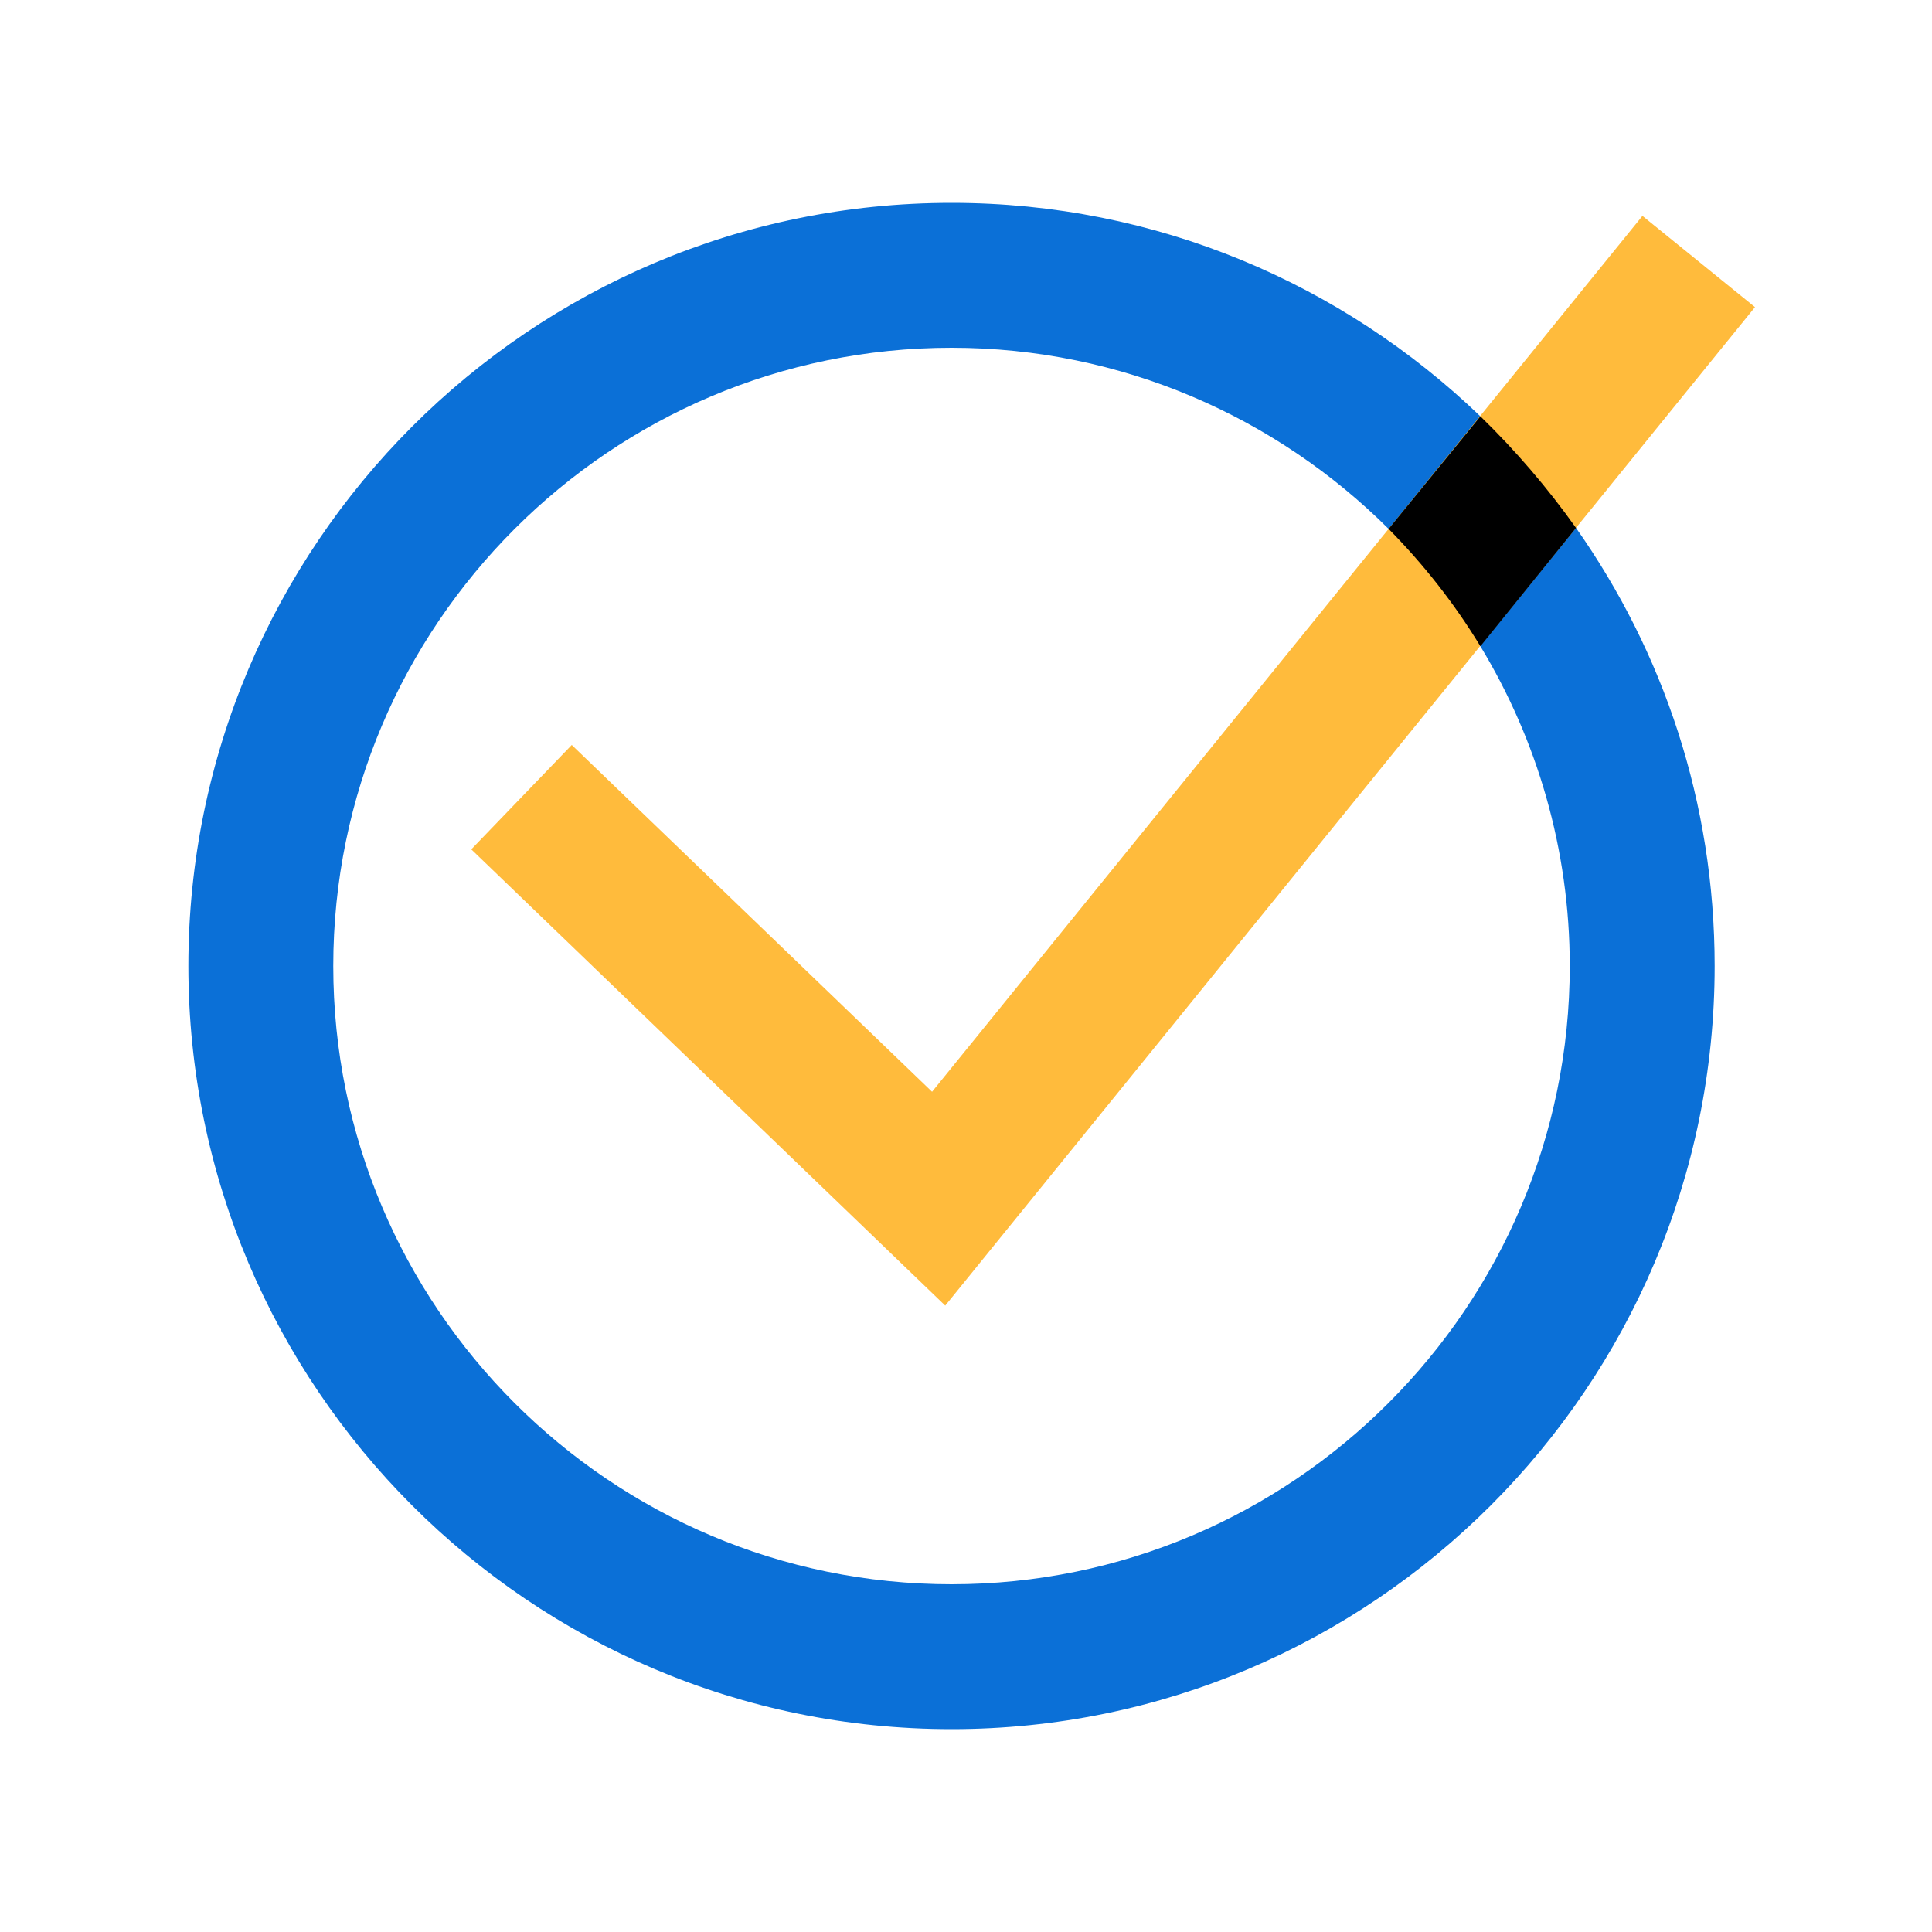
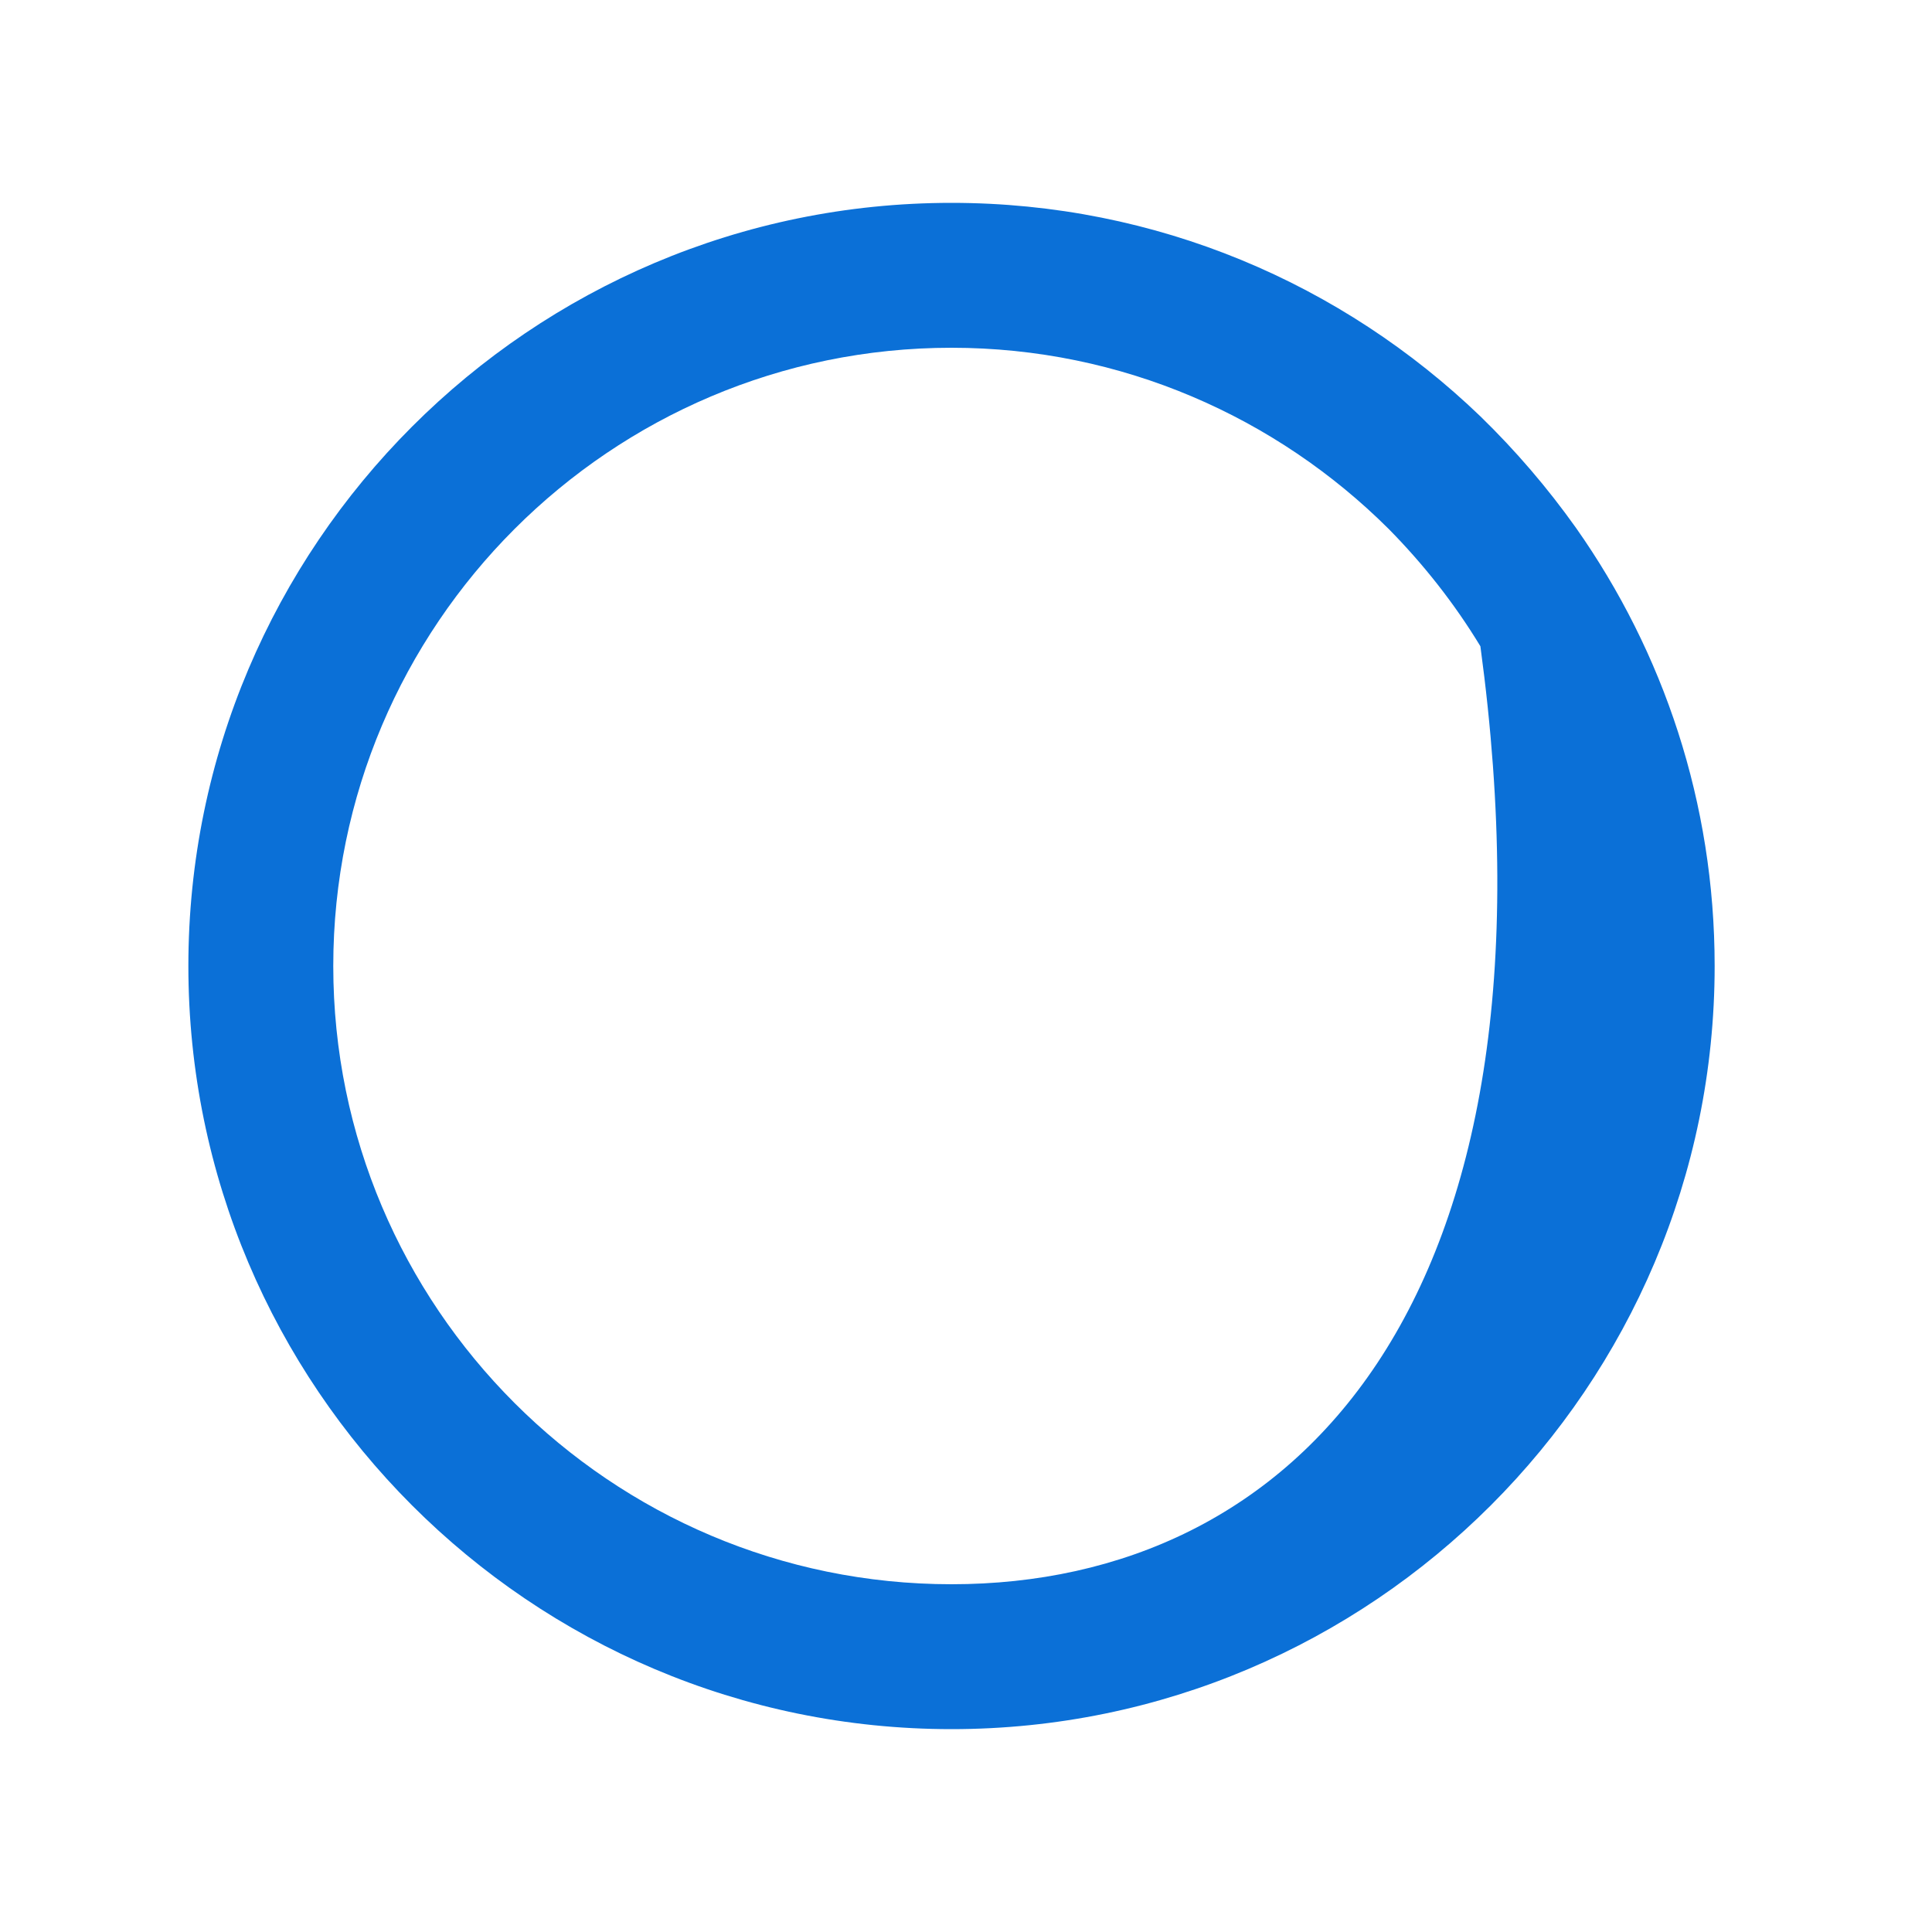
<svg xmlns="http://www.w3.org/2000/svg" width="32" height="32" viewBox="0 0 32 32" fill="none">
-   <path d="M26.104 8.744C25.632 8.08 25.104 7.464 24.52 6.896C22.24 4.704 19.16 3.36 15.76 3.36C8.784 3.36 3.12 9.032 3.12 16C3.12 22.968 8.784 28.64 15.76 28.64C22.728 28.64 28.4 22.968 28.4 16C28.4 13.296 27.552 10.8 26.104 8.744ZM15.76 26.24C10.112 26.24 5.52 21.648 5.52 16C5.52 10.352 10.112 5.76 15.76 5.76C18.584 5.76 21.144 6.912 23 8.76C23.576 9.344 24.088 9.992 24.52 10.704C25.456 12.248 26 14.064 26 16C26 21.648 21.408 26.24 15.76 26.24Z" fill="#0B70D7" />
-   <path d="M15.656 21.625L7.806 14.068L9.47 12.339L15.438 18.083L27.204 3.576L29.068 5.087L15.656 21.625Z" fill="#FFBB3C" />
-   <path d="M26.104 8.744L24.52 10.704C24.088 9.992 23.576 9.344 23 8.76L24.52 6.896C25.104 7.464 25.632 8.08 26.104 8.744Z" fill="black" />
+   <path d="M26.104 8.744C25.632 8.08 25.104 7.464 24.52 6.896C22.24 4.704 19.16 3.36 15.76 3.36C8.784 3.36 3.12 9.032 3.12 16C3.12 22.968 8.784 28.64 15.76 28.64C22.728 28.64 28.4 22.968 28.4 16C28.4 13.296 27.552 10.8 26.104 8.744ZM15.76 26.24C10.112 26.24 5.52 21.648 5.52 16C5.52 10.352 10.112 5.76 15.76 5.76C18.584 5.76 21.144 6.912 23 8.76C23.576 9.344 24.088 9.992 24.52 10.704C26 21.648 21.408 26.24 15.76 26.24Z" fill="#0B70D7" />
</svg>